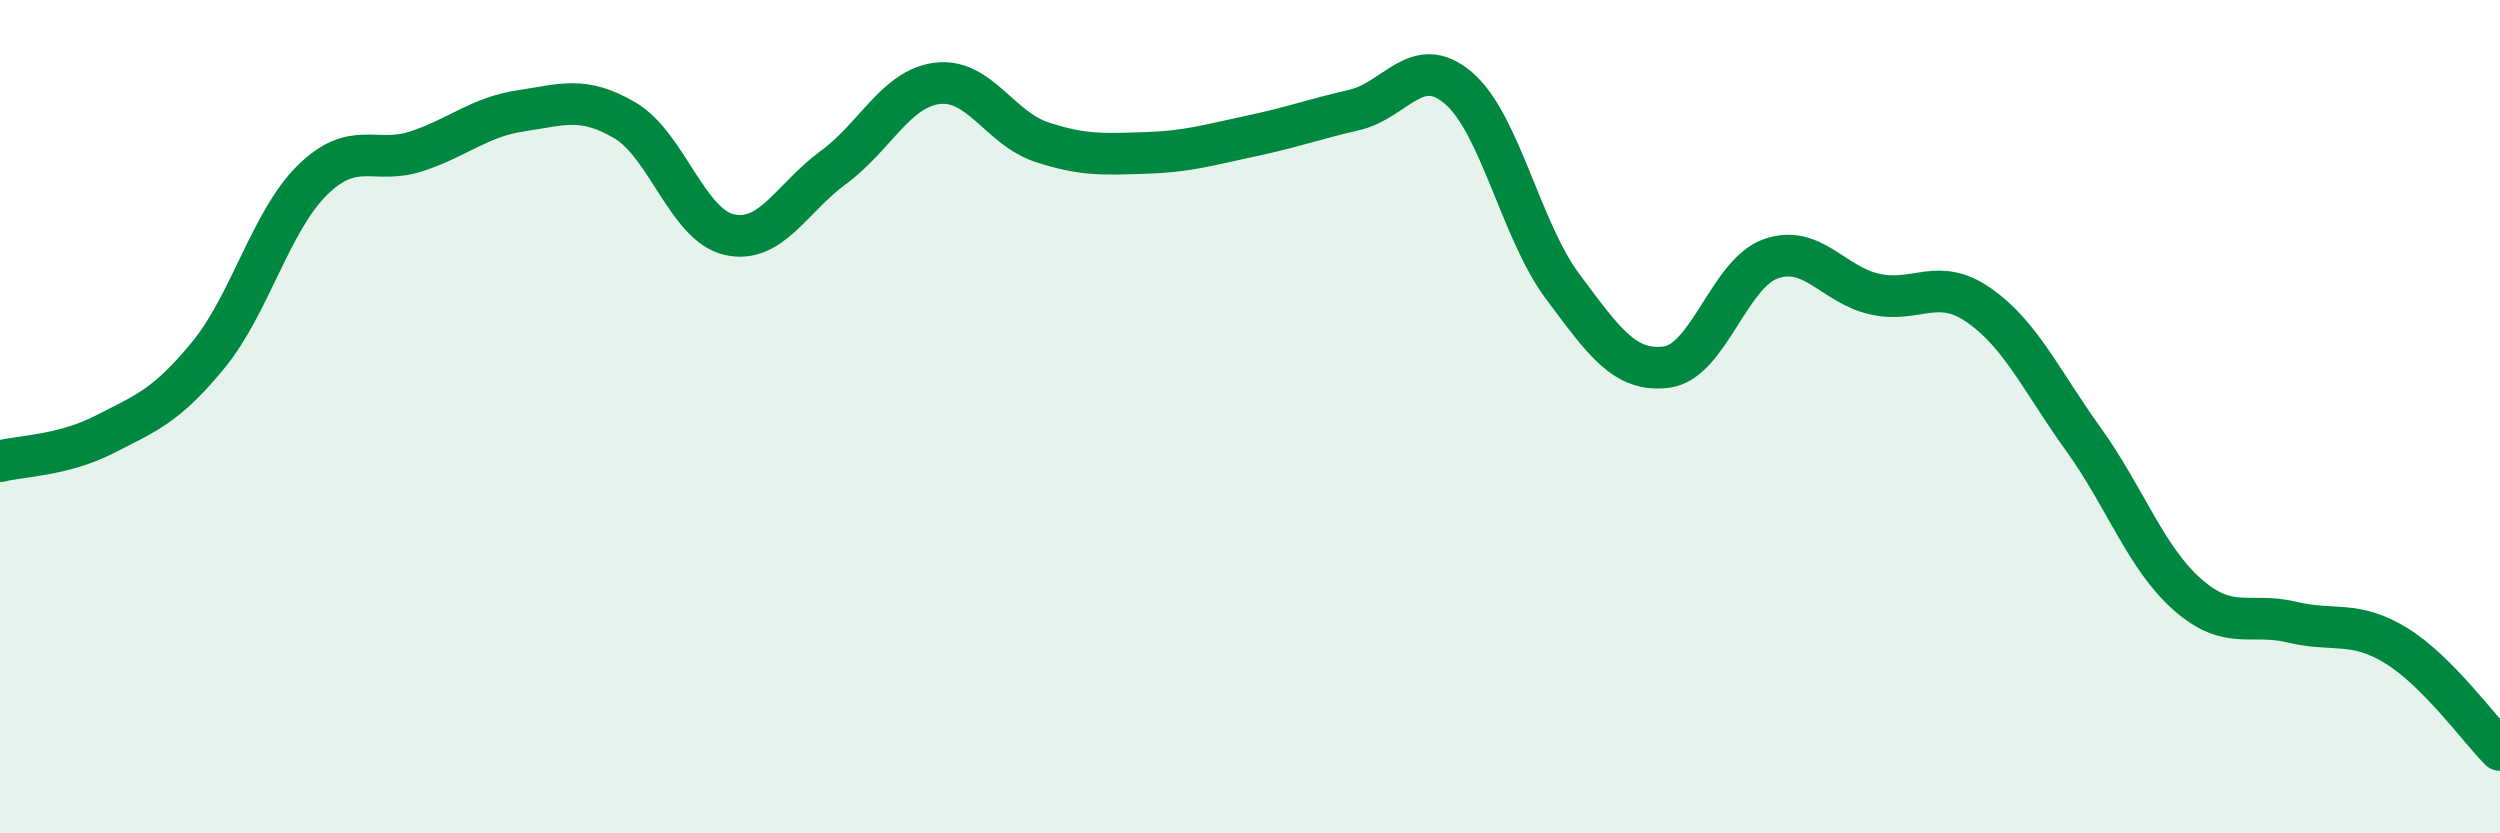
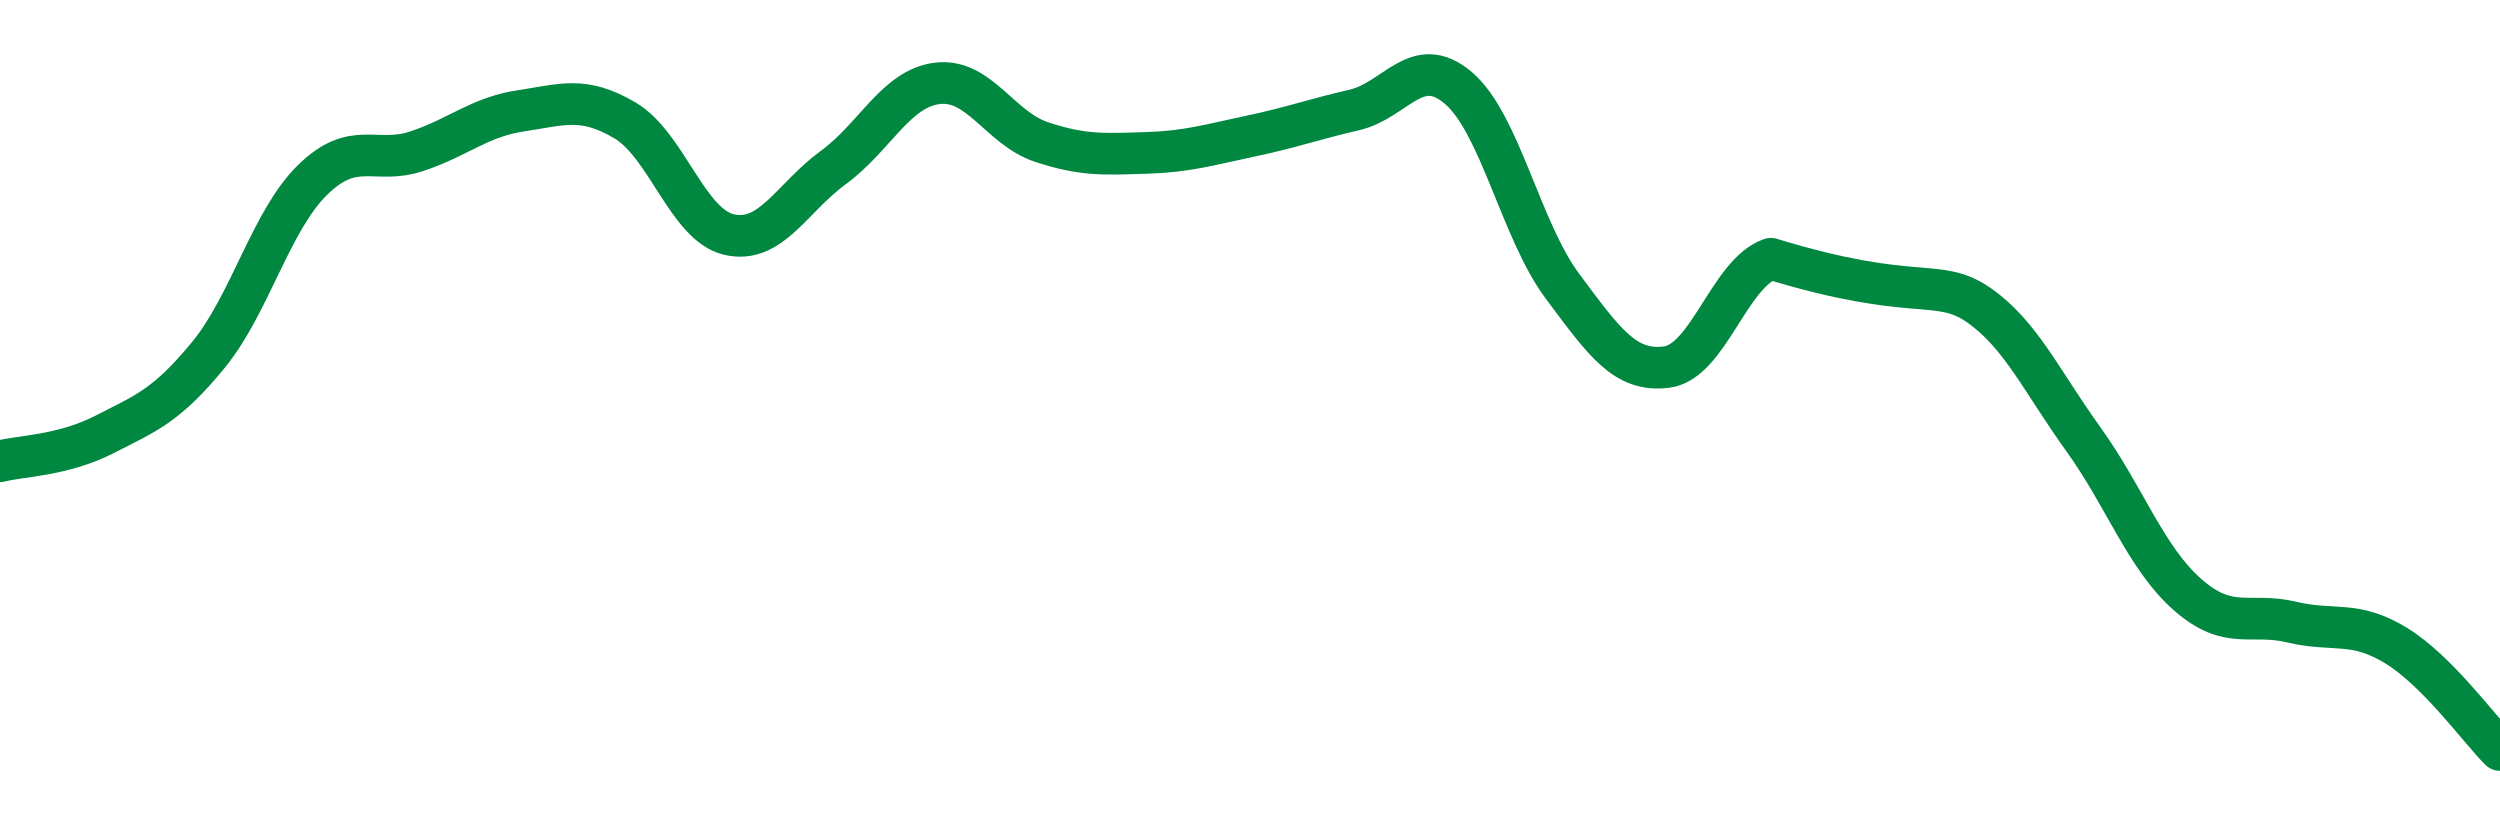
<svg xmlns="http://www.w3.org/2000/svg" width="60" height="20" viewBox="0 0 60 20">
-   <path d="M 0,11.07 C 0.5,10.94 1.5,10.94 2.5,10.43 C 3.5,9.92 4,9.74 5,8.52 C 6,7.3 6.5,5.3 7.5,4.32 C 8.5,3.34 9,3.96 10,3.63 C 11,3.3 11.5,2.81 12.5,2.66 C 13.5,2.51 14,2.3 15,2.89 C 16,3.48 16.5,5.4 17.5,5.63 C 18.5,5.86 19,4.75 20,4.02 C 21,3.29 21.5,2.12 22.5,2 C 23.5,1.88 24,3.08 25,3.41 C 26,3.74 26.5,3.7 27.5,3.67 C 28.5,3.64 29,3.48 30,3.27 C 31,3.06 31.5,2.87 32.5,2.64 C 33.5,2.41 34,1.26 35,2.11 C 36,2.96 36.5,5.53 37.5,6.87 C 38.5,8.21 39,8.94 40,8.81 C 41,8.68 41.5,6.56 42.5,6.21 C 43.5,5.86 44,6.84 45,7.06 C 46,7.28 46.5,6.63 47.5,7.33 C 48.5,8.03 49,9.15 50,10.54 C 51,11.93 51.5,13.39 52.5,14.27 C 53.5,15.15 54,14.69 55,14.93 C 56,15.17 56.5,14.88 57.5,15.49 C 58.5,16.1 59.5,17.5 60,18L60 20L0 20Z" fill="#008740" opacity="0.1" stroke-linecap="round" stroke-linejoin="round" />
-   <path d="M 0,11.07 C 0.5,10.94 1.5,10.94 2.5,10.43 C 3.5,9.92 4,9.74 5,8.52 C 6,7.3 6.5,5.3 7.5,4.32 C 8.5,3.34 9,3.96 10,3.63 C 11,3.3 11.5,2.81 12.5,2.66 C 13.5,2.51 14,2.3 15,2.89 C 16,3.48 16.5,5.4 17.5,5.63 C 18.5,5.86 19,4.75 20,4.02 C 21,3.29 21.5,2.12 22.5,2 C 23.5,1.88 24,3.08 25,3.41 C 26,3.74 26.5,3.7 27.5,3.67 C 28.5,3.64 29,3.48 30,3.27 C 31,3.06 31.5,2.87 32.5,2.64 C 33.5,2.41 34,1.26 35,2.11 C 36,2.96 36.5,5.53 37.5,6.87 C 38.5,8.21 39,8.94 40,8.81 C 41,8.68 41.5,6.56 42.5,6.21 C 43.5,5.86 44,6.84 45,7.06 C 46,7.28 46.5,6.63 47.5,7.33 C 48.5,8.03 49,9.15 50,10.54 C 51,11.93 51.5,13.39 52.5,14.27 C 53.5,15.15 54,14.69 55,14.93 C 56,15.17 56.5,14.88 57.5,15.49 C 58.5,16.1 59.5,17.5 60,18" stroke="#008740" stroke-width="1" fill="none" stroke-linecap="round" stroke-linejoin="round" />
+   <path d="M 0,11.07 C 0.5,10.94 1.5,10.94 2.5,10.43 C 3.5,9.92 4,9.74 5,8.52 C 6,7.3 6.5,5.3 7.5,4.32 C 8.5,3.34 9,3.96 10,3.63 C 11,3.3 11.5,2.81 12.5,2.66 C 13.5,2.51 14,2.3 15,2.89 C 16,3.48 16.5,5.4 17.5,5.63 C 18.5,5.86 19,4.75 20,4.02 C 21,3.29 21.5,2.12 22.5,2 C 23.5,1.88 24,3.08 25,3.41 C 26,3.74 26.5,3.7 27.5,3.67 C 28.5,3.64 29,3.48 30,3.27 C 31,3.06 31.5,2.87 32.5,2.64 C 33.5,2.41 34,1.26 35,2.11 C 36,2.96 36.5,5.53 37.5,6.87 C 38.5,8.21 39,8.94 40,8.81 C 41,8.68 41.5,6.56 42.5,6.21 C 46,7.28 46.5,6.63 47.5,7.33 C 48.5,8.03 49,9.15 50,10.54 C 51,11.93 51.5,13.39 52.5,14.27 C 53.5,15.15 54,14.69 55,14.93 C 56,15.17 56.5,14.88 57.5,15.49 C 58.5,16.1 59.5,17.5 60,18" stroke="#008740" stroke-width="1" fill="none" stroke-linecap="round" stroke-linejoin="round" />
</svg>